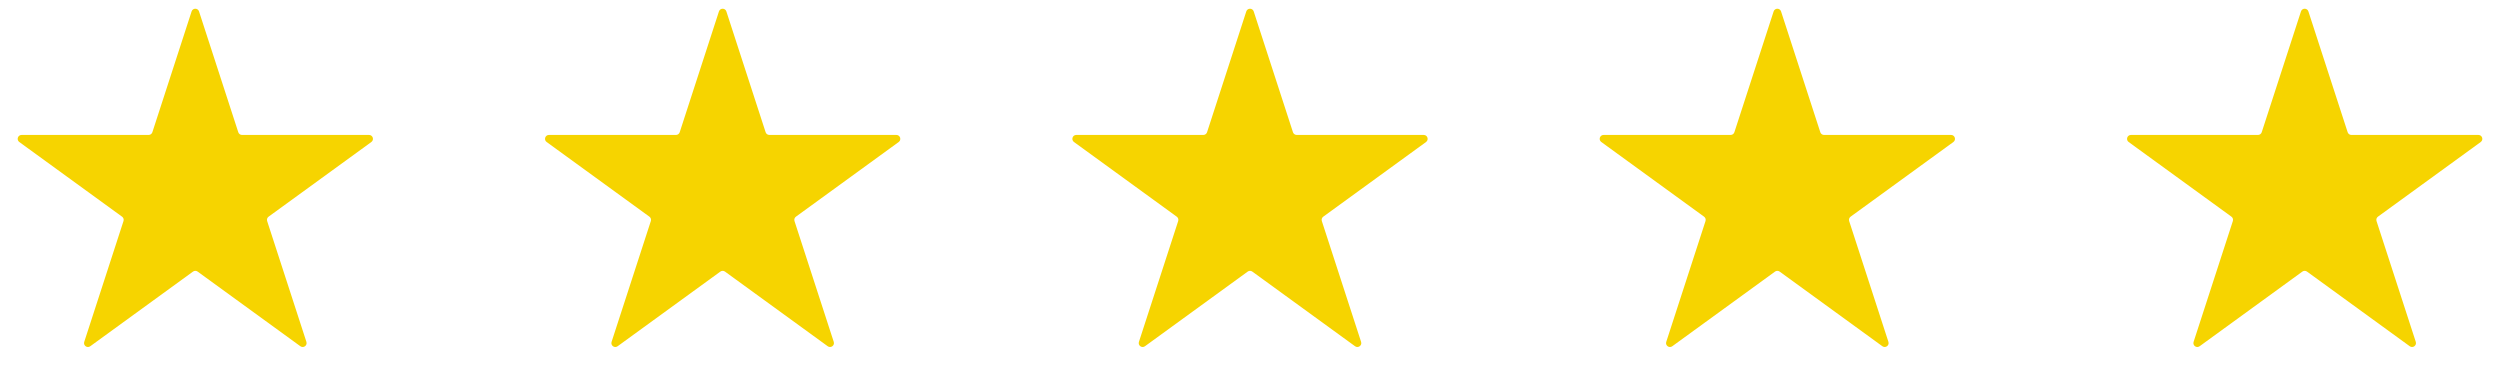
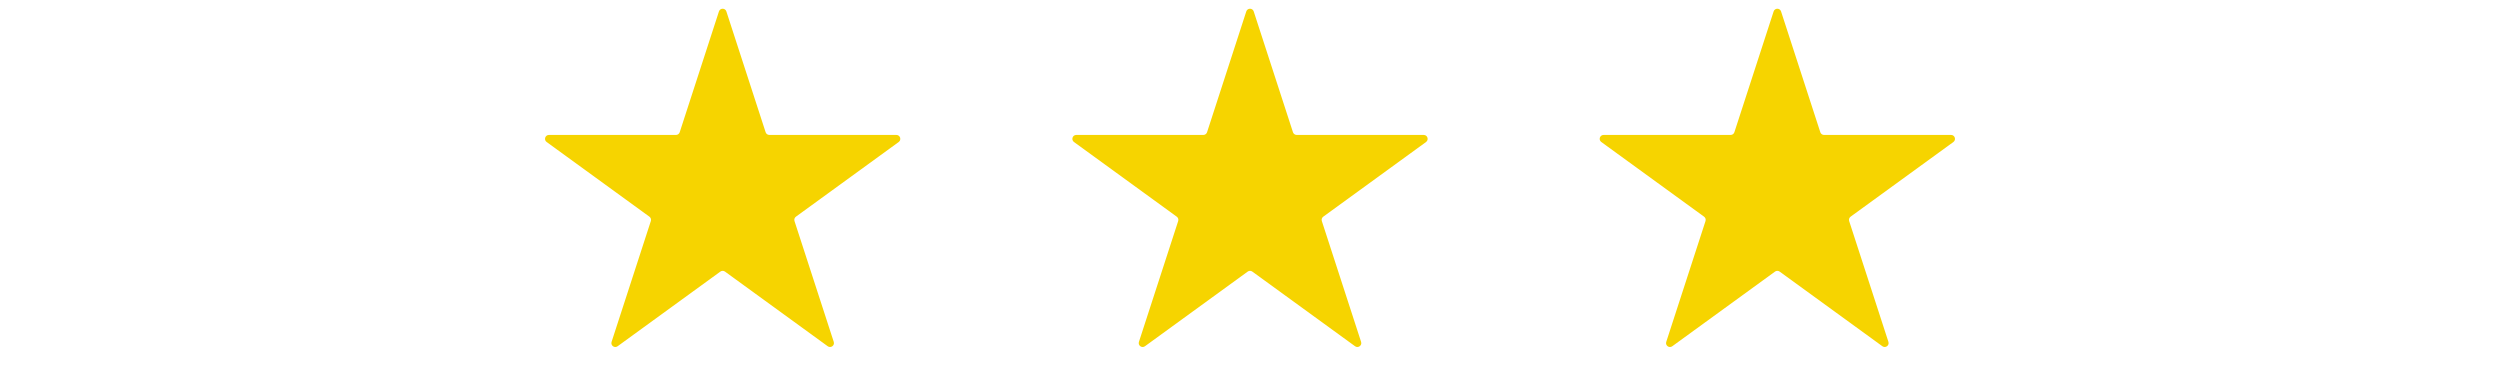
<svg xmlns="http://www.w3.org/2000/svg" fill="none" height="20" viewBox="0 0 128 20" width="128">
  <g fill="#f6d400">
-     <path d="m9.81.585c.06-.184.321-.184.38 0l2.01 6.186c.027.082.104.138.19.138h6.505c.194 0 .274.248.118.362l-5.262 3.823c-.07.051-.1.141-.073.224l2.01 6.186c.06.184-.151.337-.308.224l-5.262-3.823c-.07-.051-.165-.051-.235 0l-5.262 3.823c-.157.114-.368-.039-.308-.224l2.01-6.186c.027-.082-.003-.173-.073-.224l-5.262-3.823c-.157-.114-.076-.362.118-.362h6.505c.087 0 .163-.056.19-.138z" />
    <path d="m36.81.585c.06-.184.321-.184.38 0l2.01 6.186c.027.082.104.138.19.138h6.505c.194 0 .274.248.118.362l-5.262 3.823c-.07.051-.1.141-.073.224l2.01 6.186c.06.184-.151.337-.308.224l-5.262-3.823c-.07-.051-.165-.051-.235 0l-5.262 3.823c-.157.114-.368-.039-.308-.224l2.01-6.186c.027-.082-.003-.173-.073-.224l-5.262-3.823c-.157-.114-.076-.362.118-.362h6.505c.087 0 .163-.056.19-.138z" />
    <path d="m63.81.585c.06-.184.321-.184.38 0l2.01 6.186c.027.082.104.138.19.138h6.505c.194 0 .274.248.118.362l-5.262 3.823c-.07.051-.1.141-.073.224l2.01 6.186c.06.184-.151.337-.308.224l-5.262-3.823c-.07-.051-.165-.051-.235 0l-5.262 3.823c-.157.114-.368-.039-.308-.224l2.01-6.186c.027-.082-.003-.173-.073-.224l-5.262-3.823c-.157-.114-.076-.362.118-.362h6.505c.087 0 .163-.056.19-.138z" />
    <path d="m90.81.585c.06-.184.321-.184.38 0l2.01 6.186c.027.082.104.138.19.138h6.505c.194 0 .274.248.118.362l-5.263 3.823c-.07.051-.1.141-.073.224l2.01 6.186c.06.184-.151.337-.308.224l-5.262-3.823c-.07-.051-.165-.051-.235 0l-5.262 3.823c-.157.114-.368-.039-.308-.224l2.01-6.186c.027-.082-.003-.173-.073-.224l-5.262-3.823c-.157-.114-.076-.362.118-.362h6.505c.087 0 .163-.056.19-.138z" />
-     <path d="m117.81.585c.06-.184.32-.184.38 0l2.01 6.186c.027.082.104.138.19.138h6.505c.194 0 .274.248.118.362l-5.263 3.823c-.07.051-.099.141-.072.224l2.01 6.186c.06.184-.151.337-.308.224l-5.262-3.823c-.071-.051-.165-.051-.236 0l-5.262 3.823c-.157.114-.368-.039-.308-.224l2.01-6.186c.027-.082-.002-.173-.072-.224l-5.263-3.823c-.156-.114-.076-.362.118-.362h6.505c.086 0 .163-.056.19-.138z" />
  </g>
</svg>